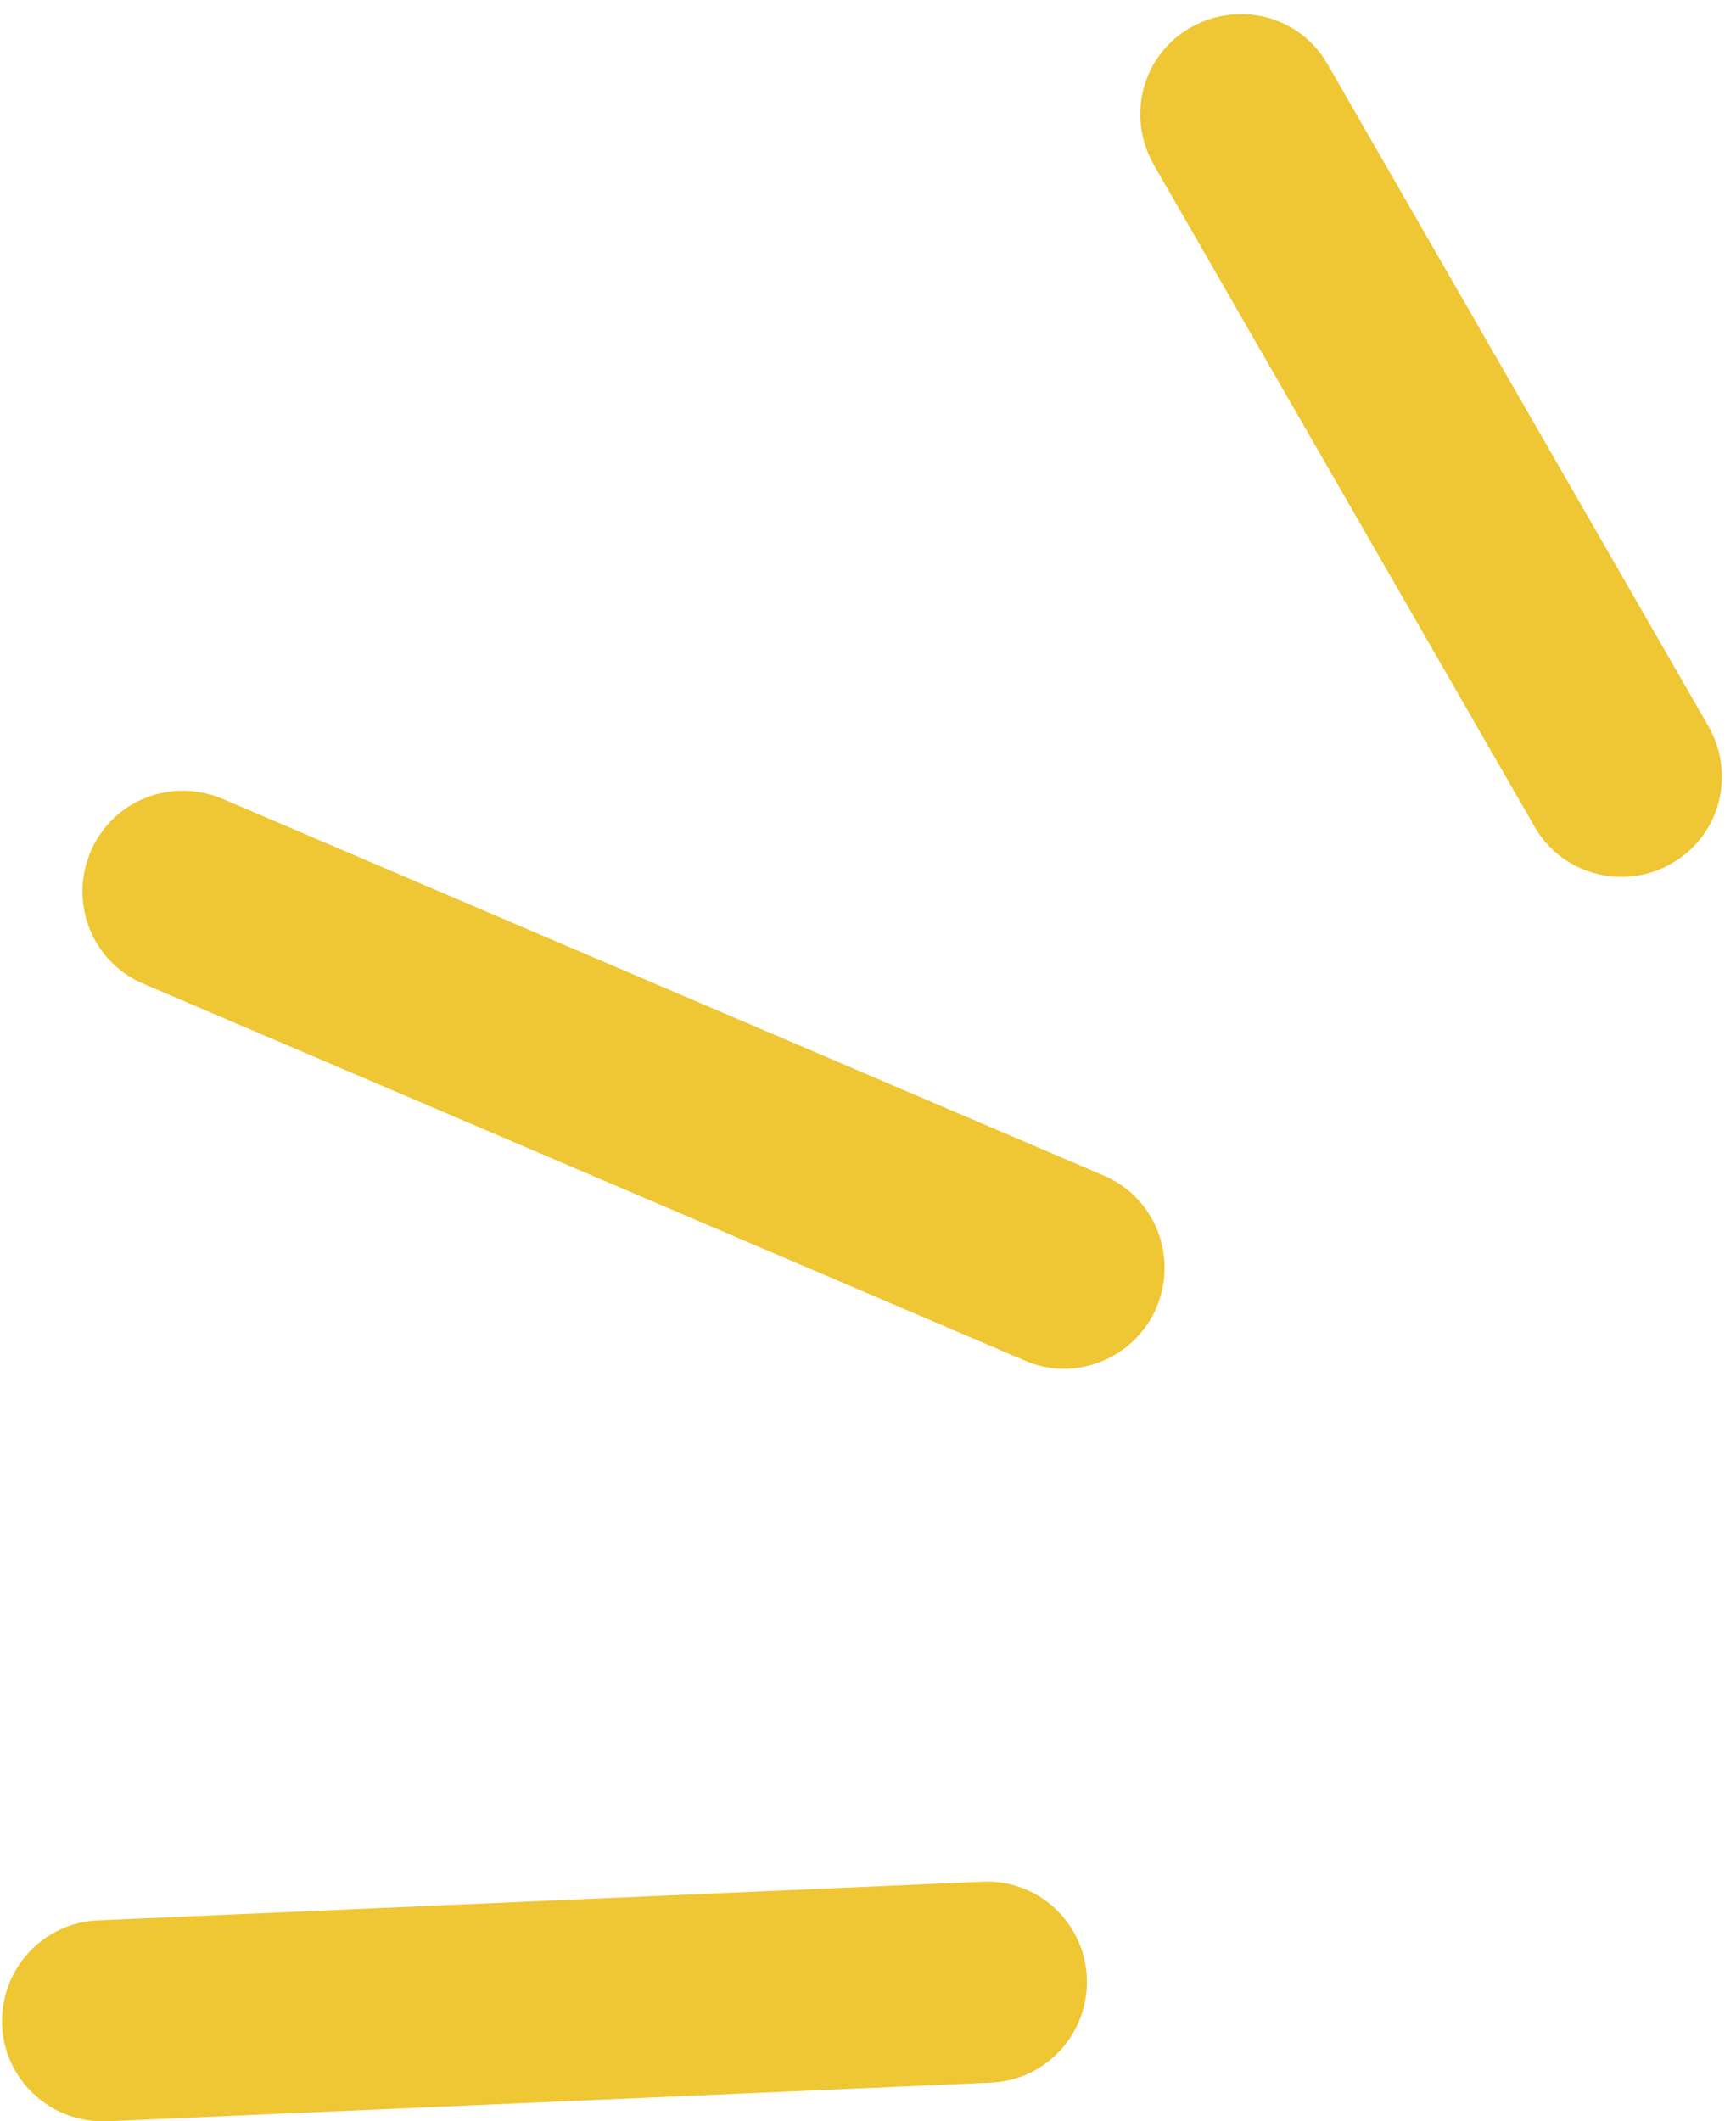
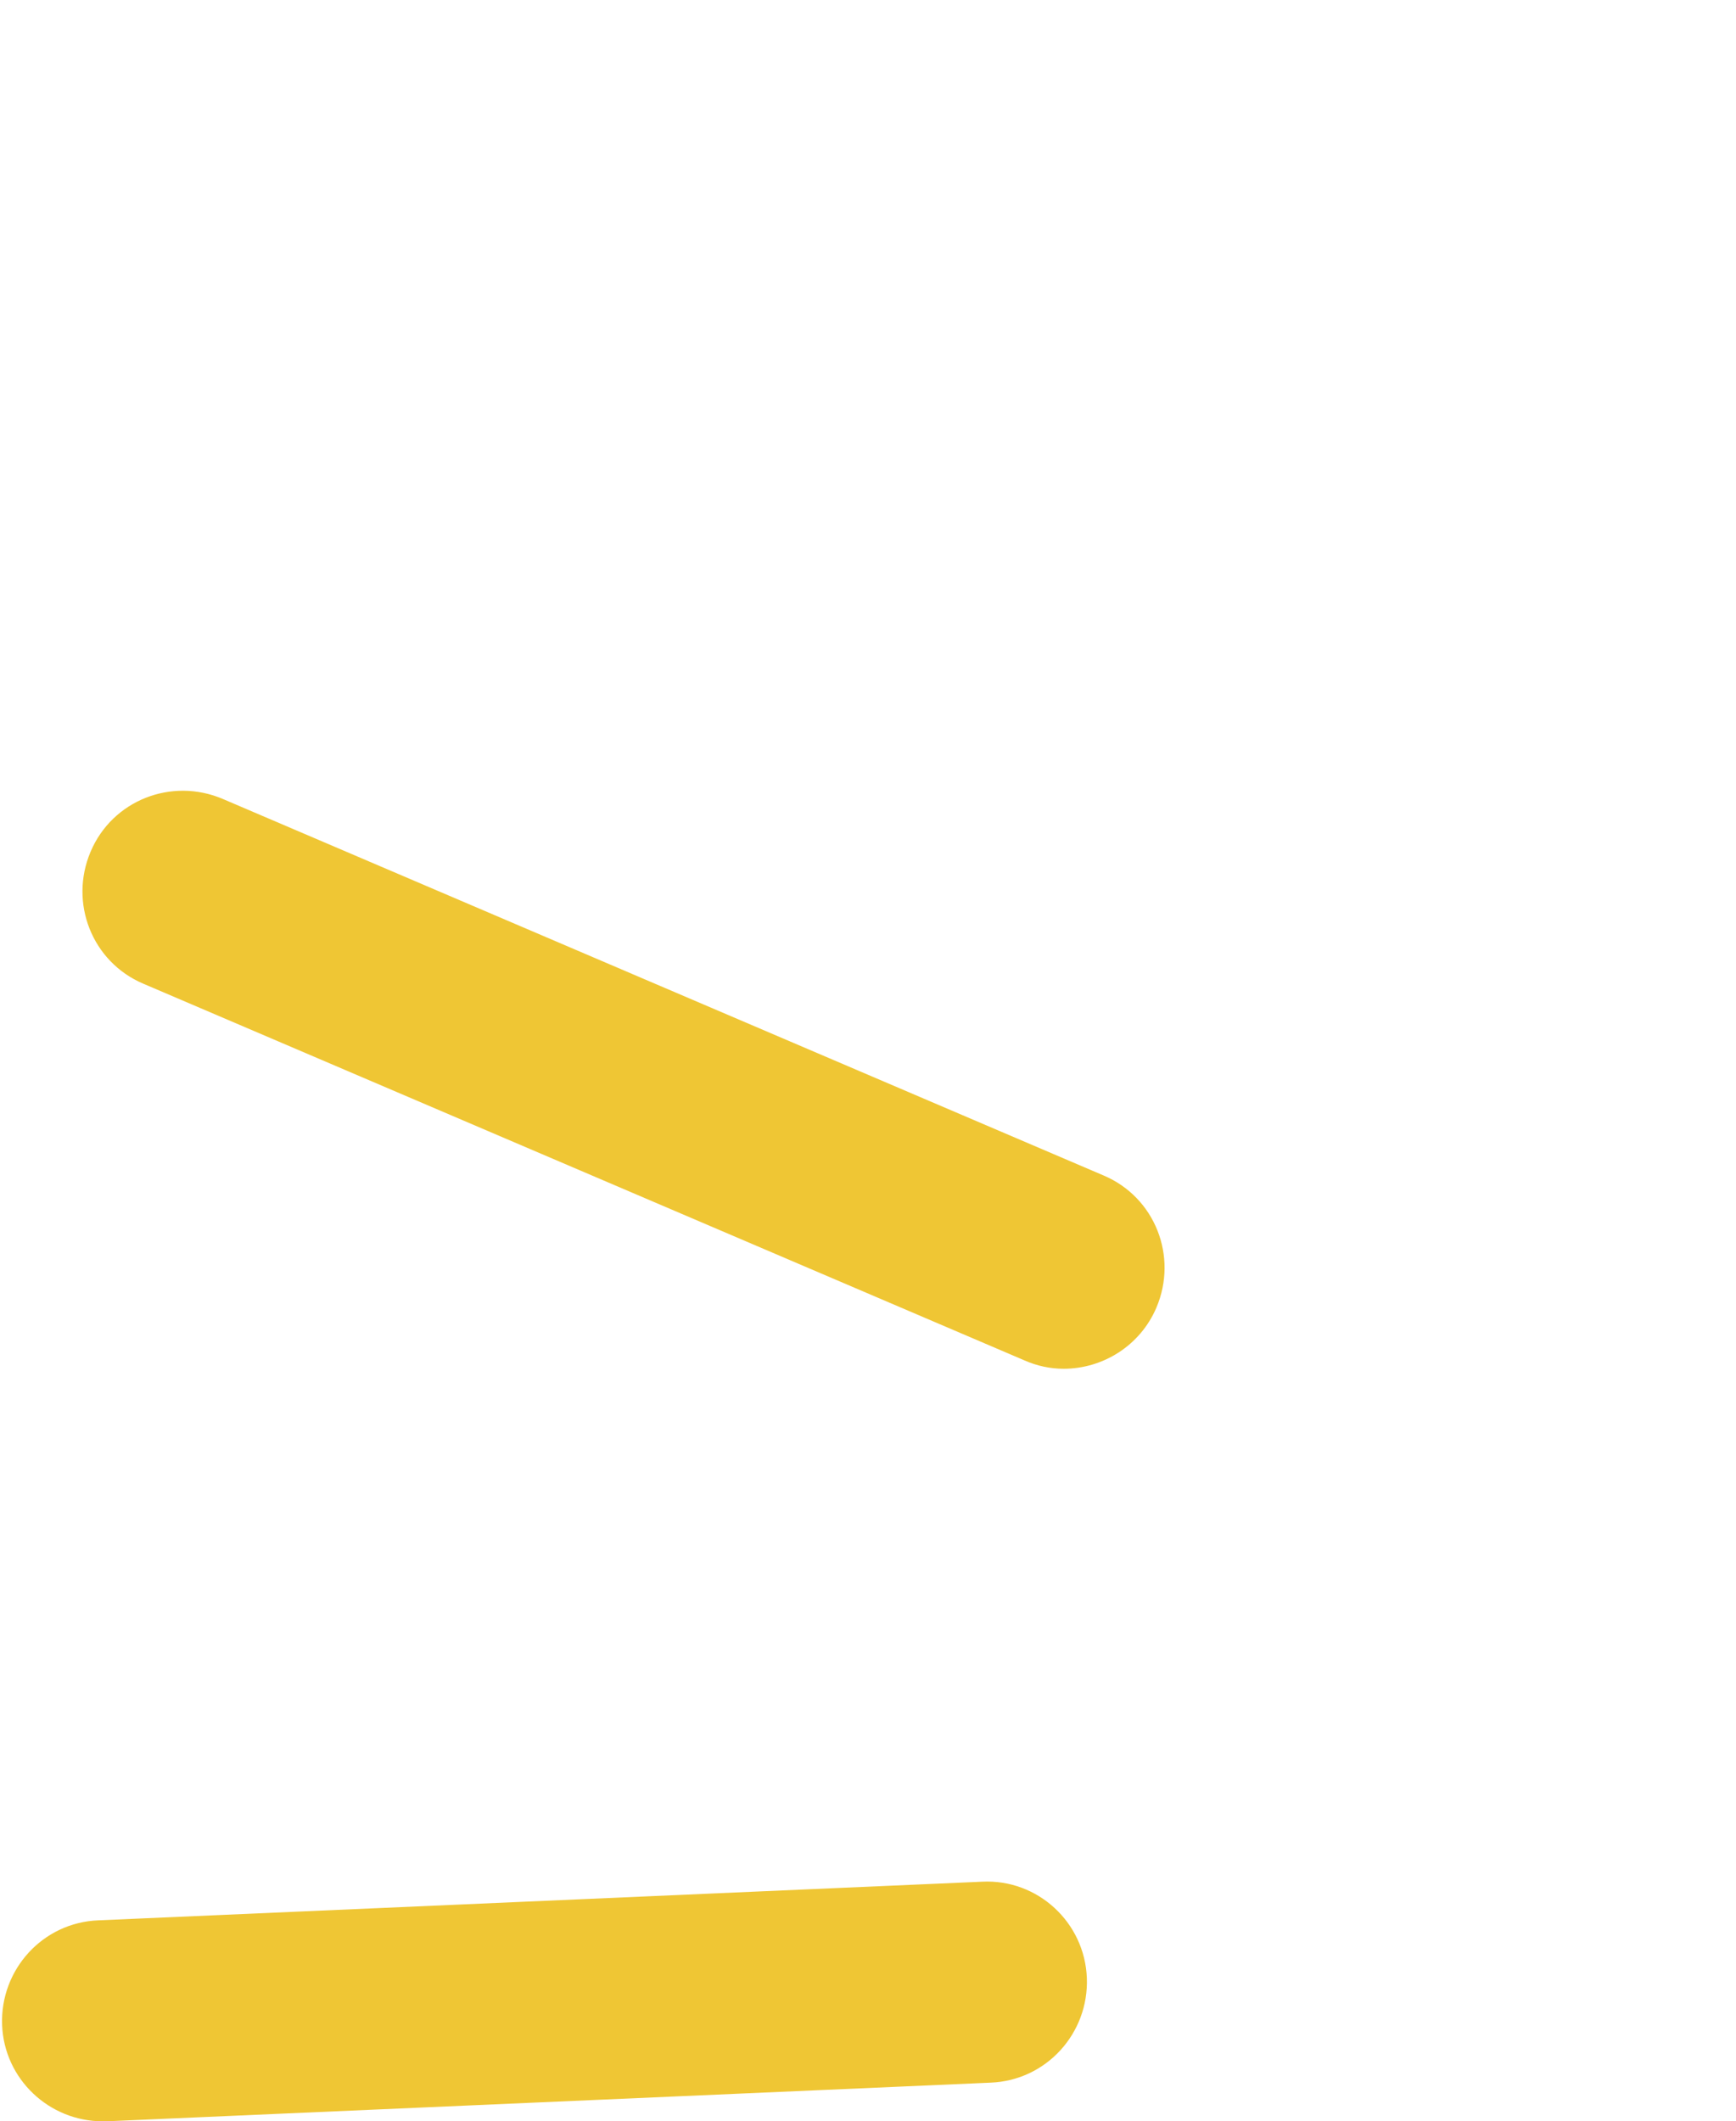
<svg xmlns="http://www.w3.org/2000/svg" fill="#000000" height="301.9" preserveAspectRatio="xMidYMid meet" version="1" viewBox="-0.3 -1.9 247.1 301.9" width="247.1" zoomAndPan="magnify">
  <g>
    <g id="change1_1">
      <path d="M14.3,300c-7.6,0-14-6-14.3-13.7c-0.3-7.9,5.8-14.6,13.7-14.9l125.8-5.5c7.9-0.4,14.6,5.8,14.9,13.7 s-5.8,14.6-13.7,14.9L14.9,300C14.7,300,14.5,300,14.3,300z" fill="#efc634" />
    </g>
    <g id="change1_3">
-       <path d="M230.5,122.9c-5,0-9.8-2.6-12.4-7.2l-54.2-94.2c-3.9-6.9-1.6-15.6,5.3-19.5c6.9-3.9,15.6-1.6,19.5,5.3 l54.2,94.2c3.9,6.9,1.6,15.6-5.3,19.5C235.4,122.3,232.9,122.9,230.5,122.9z" fill="#efc634" />
-     </g>
+       </g>
    <g id="change1_2">
      <path d="M151.1,192.9c-1.9,0-3.8-0.4-5.6-1.2L20.1,138.1c-7.3-3.1-10.6-11.5-7.5-18.8s11.5-10.6,18.8-7.5 l125.4,53.6c7.3,3.1,10.6,11.5,7.5,18.8C162,189.6,156.7,192.9,151.1,192.9z" fill="#efc634" />
    </g>
  </g>
</svg>